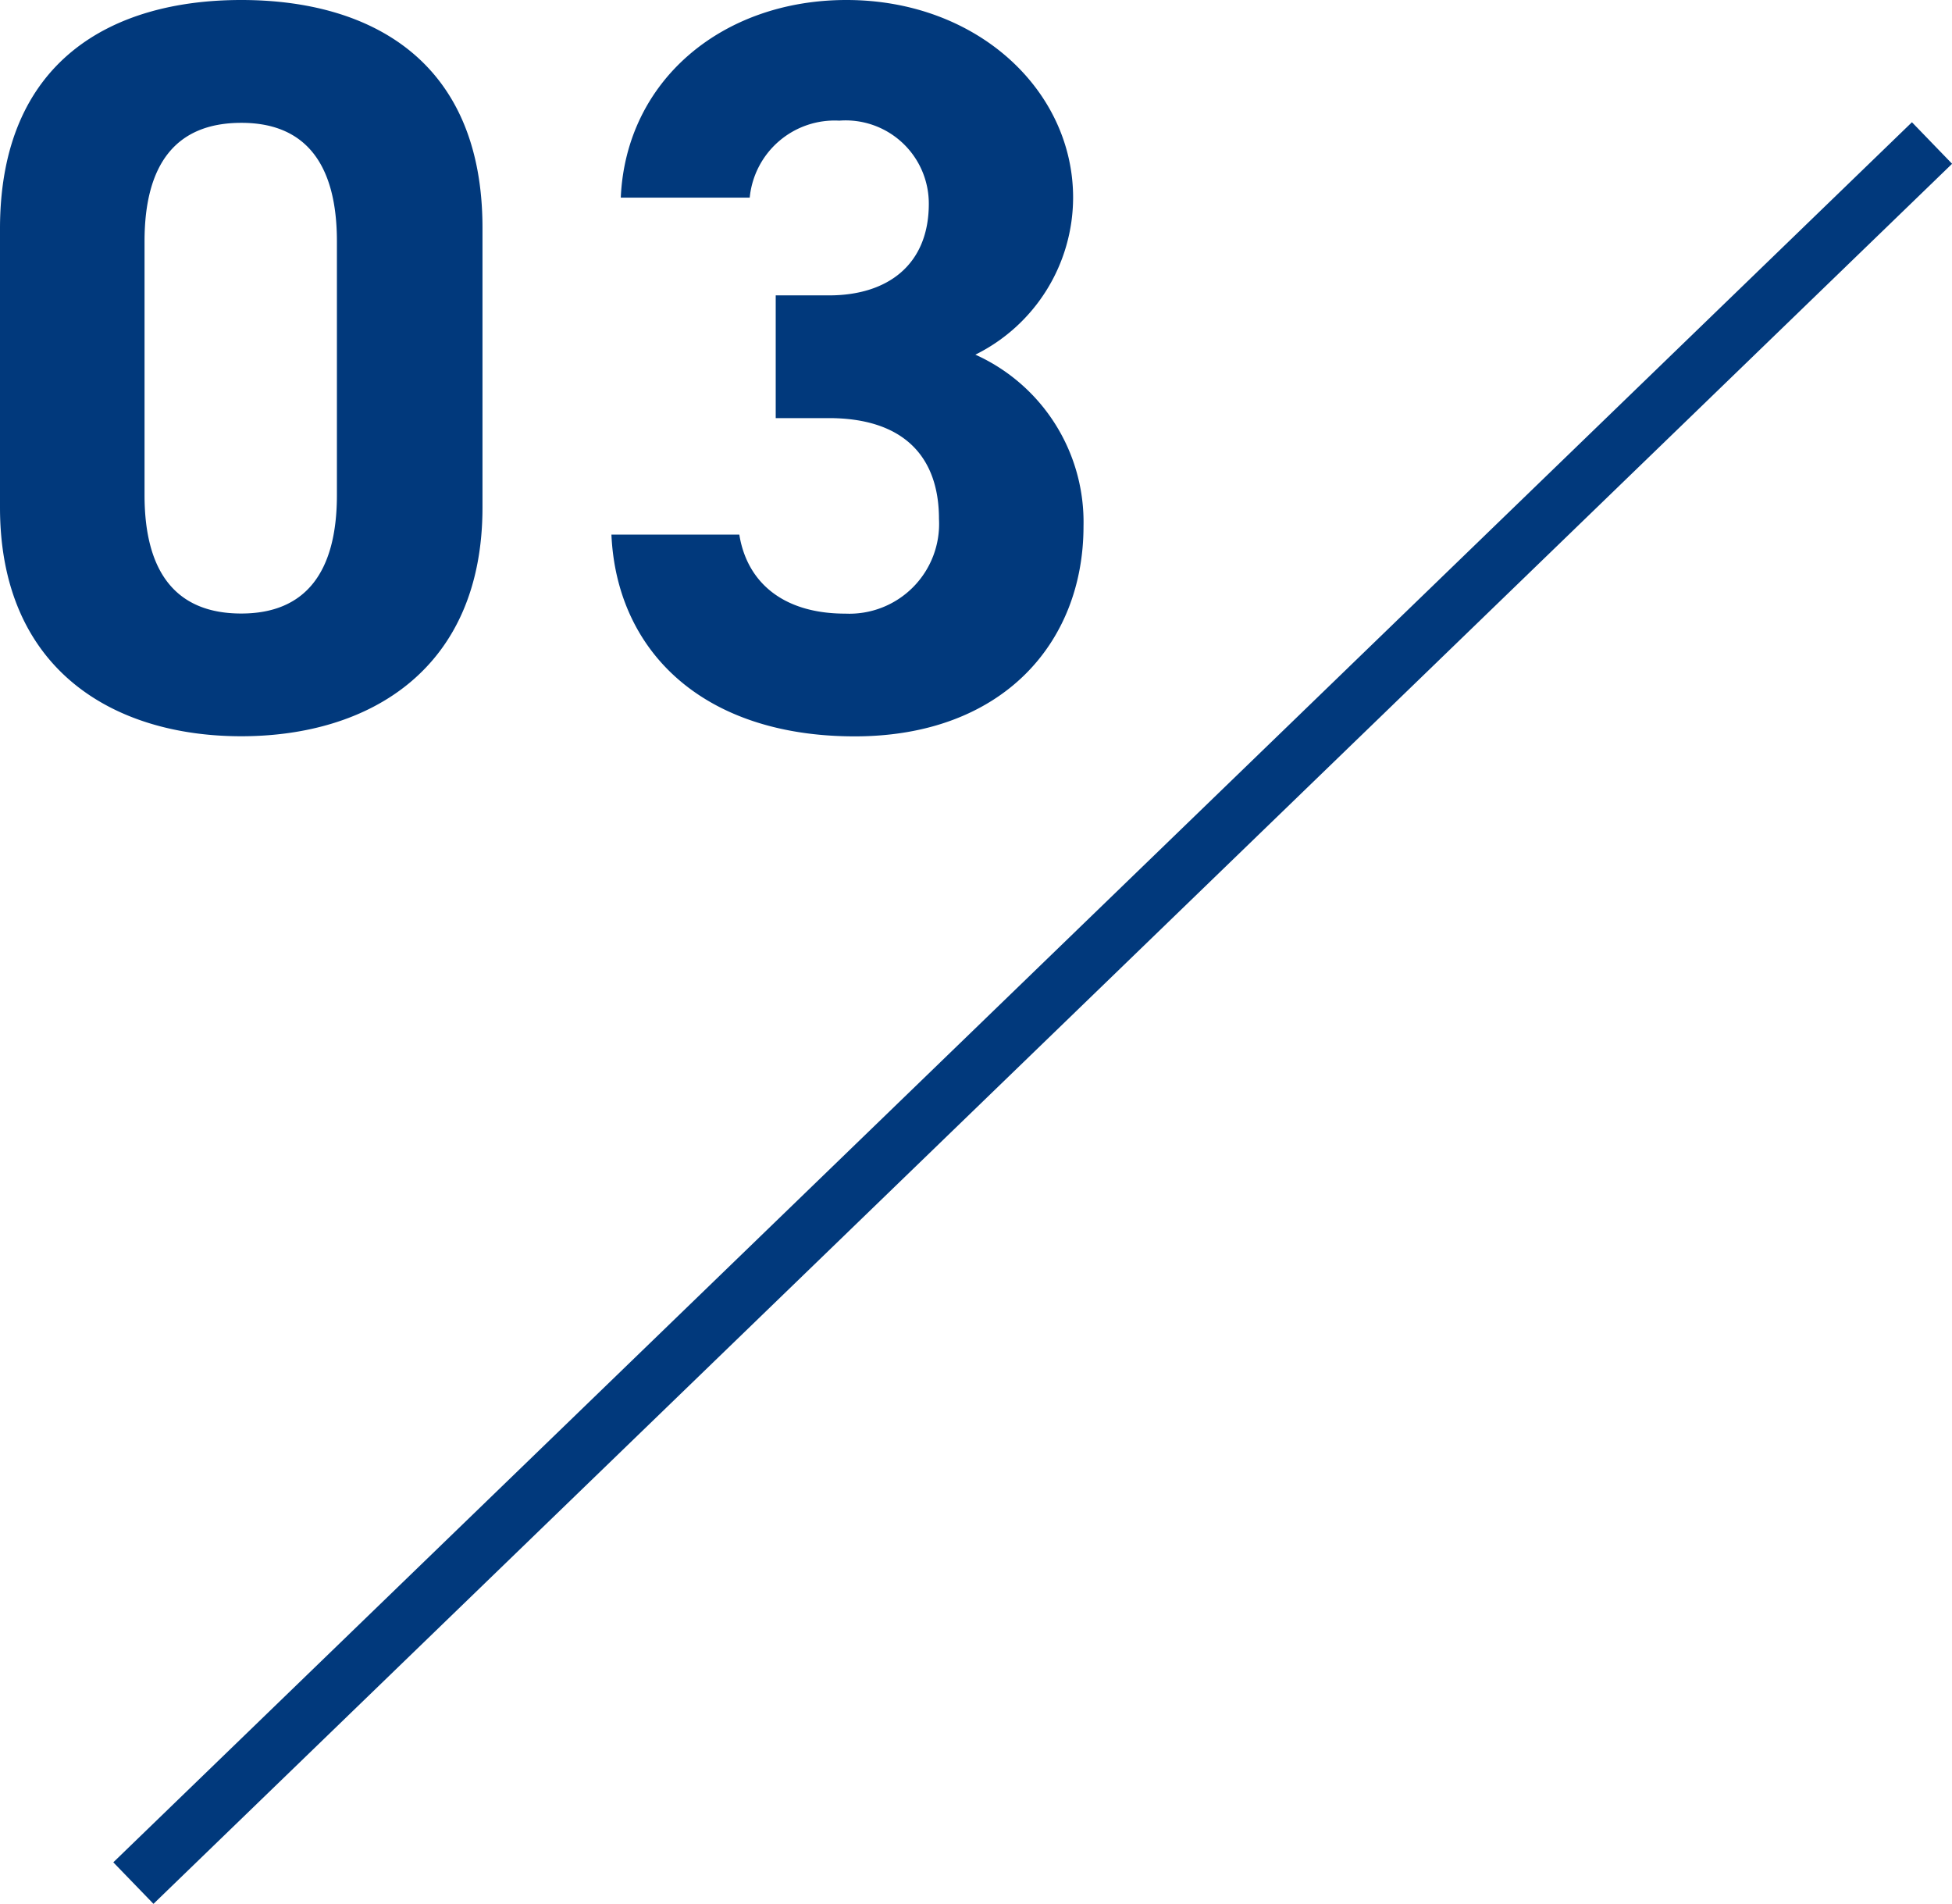
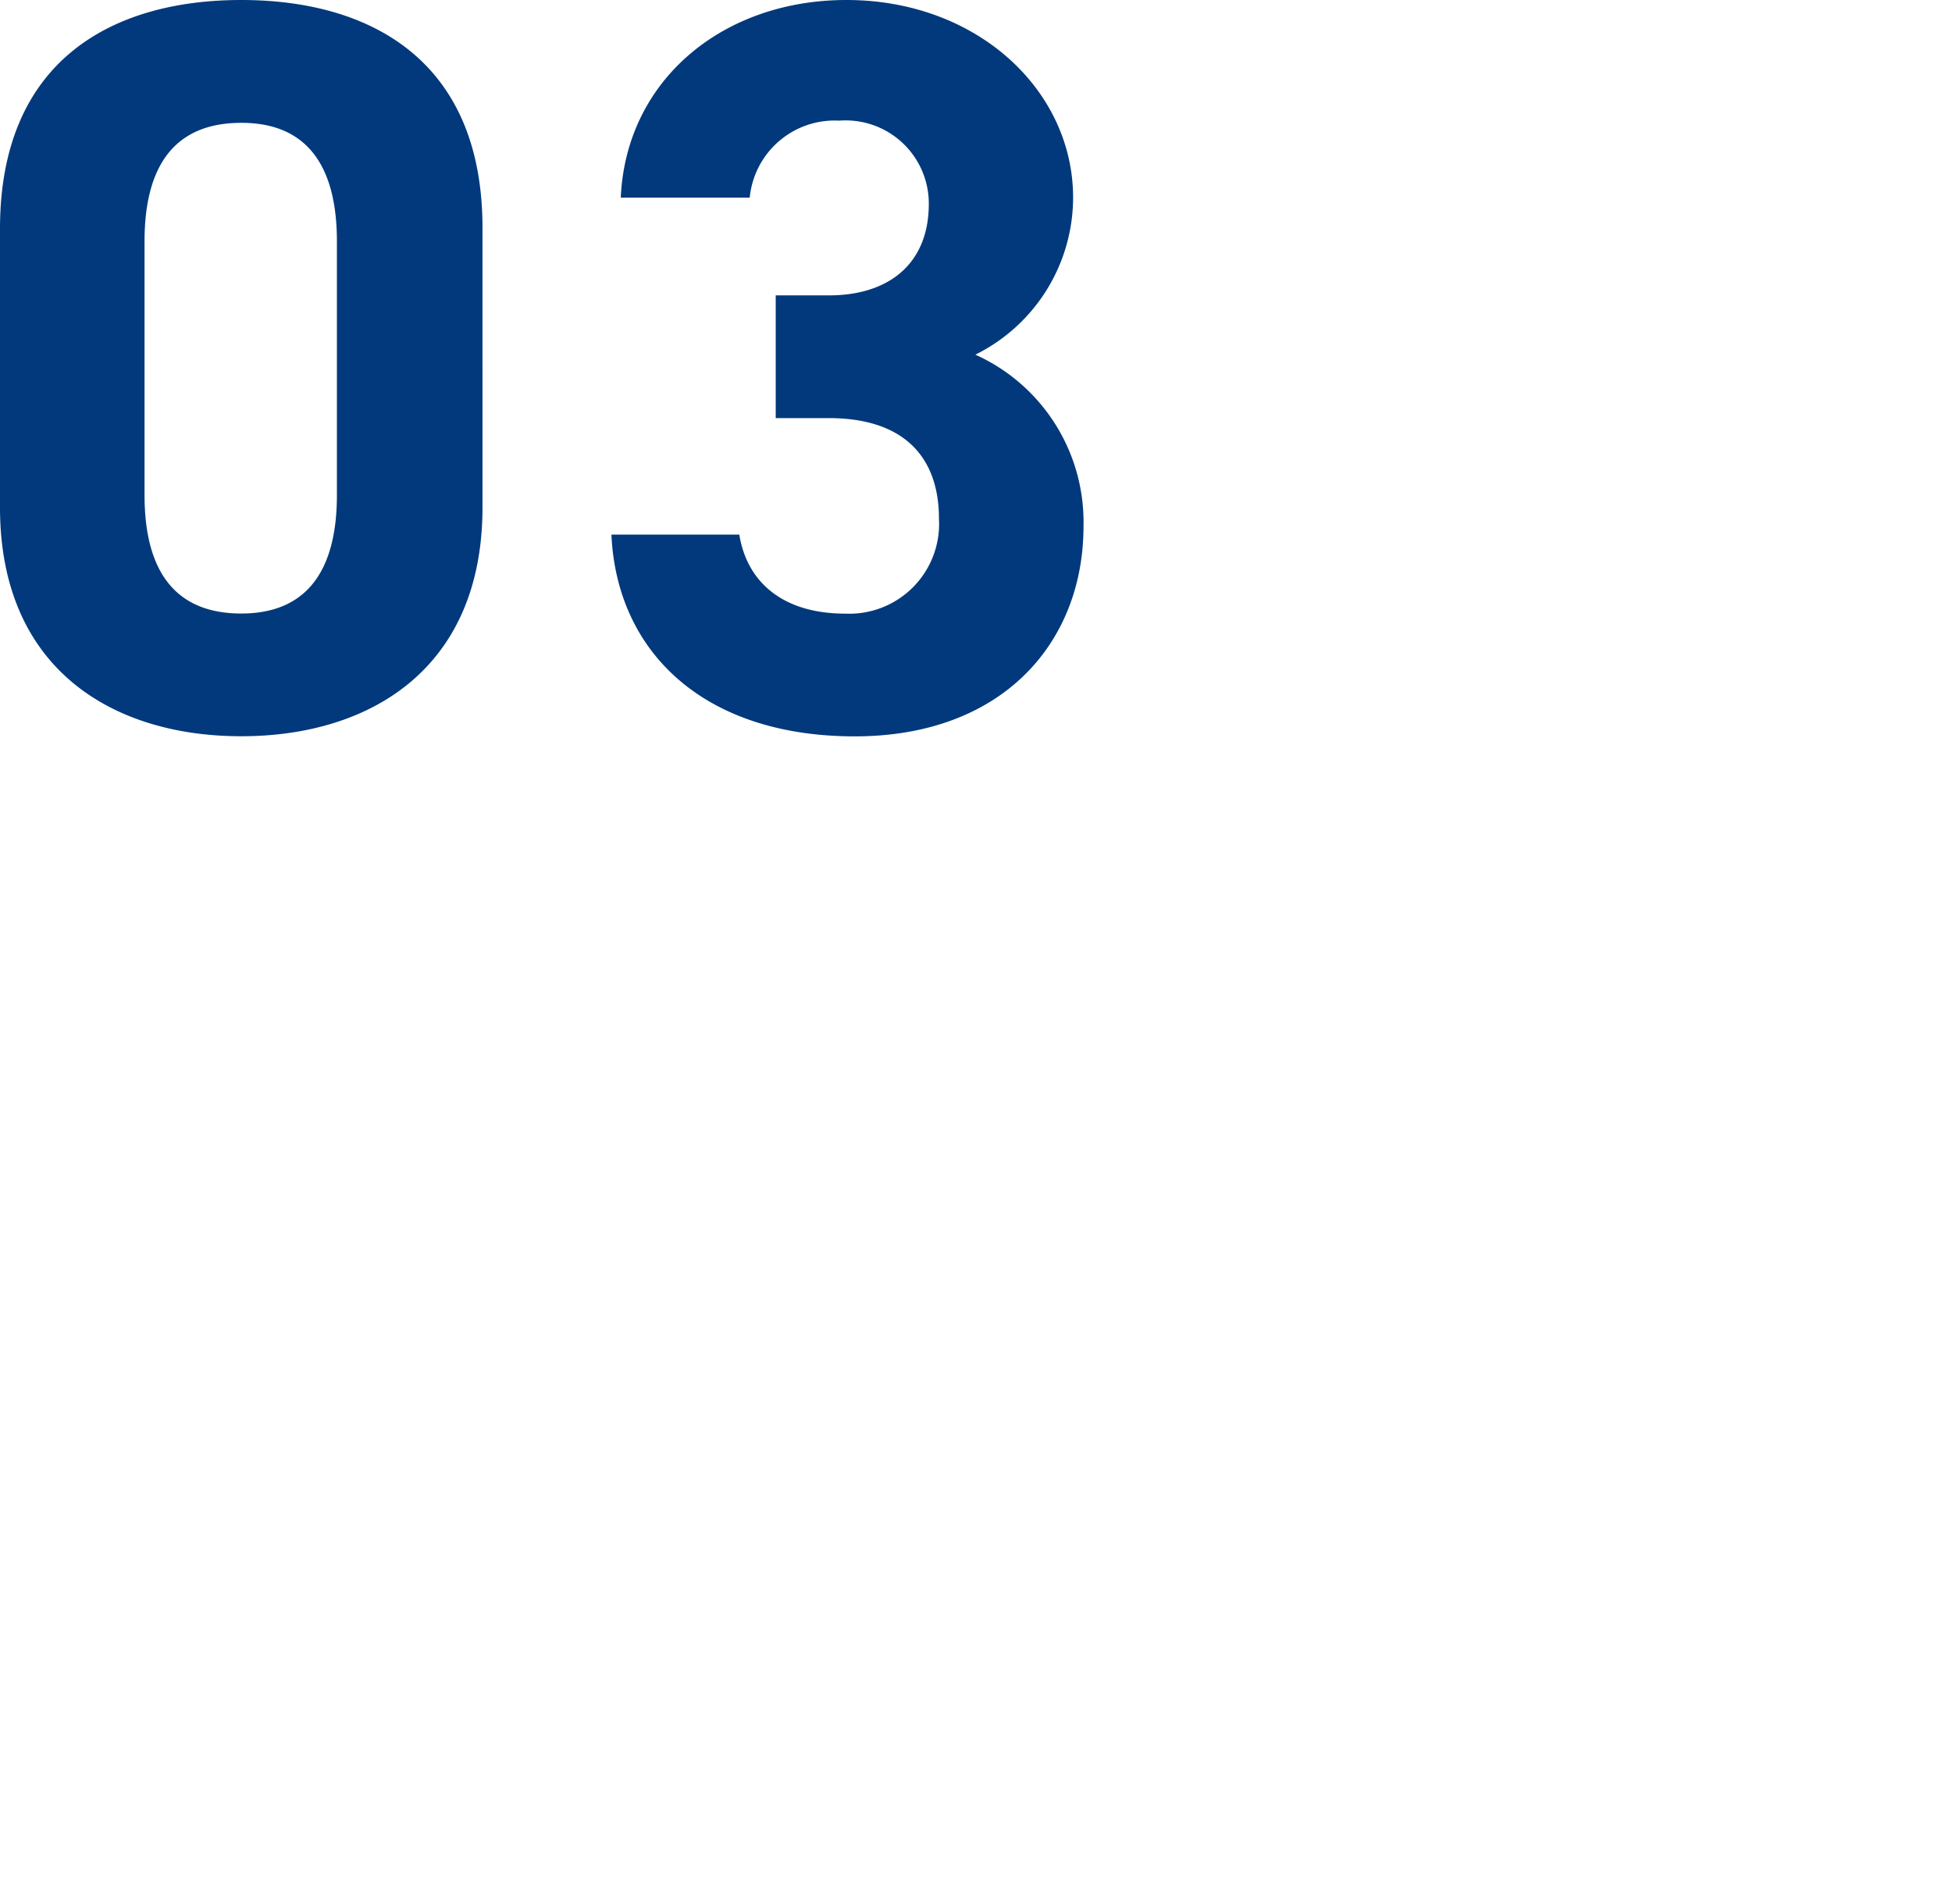
<svg xmlns="http://www.w3.org/2000/svg" width="67.58" height="65.899" viewBox="0 0 67.58 65.899">
  <g id="グループ_170" data-name="グループ 170" transform="translate(-162.368 -2478.836)">
    <path id="パス_4221" data-name="パス 4221" d="M18.072-17.28c0-5.8-3.888-7.884-8.352-7.884s-8.352,2.088-8.352,7.92V-7.6c0,5.58,3.888,7.92,8.352,7.92s8.352-2.34,8.352-7.92Zm-5.04.468v8.784c0,2.664-1.08,4.1-3.312,4.1-2.268,0-3.348-1.44-3.348-4.1v-8.784c0-2.664,1.08-4.1,3.348-4.1C11.952-20.916,13.032-19.476,13.032-16.812Zm15.192,6.12H30.06c2.556,0,3.816,1.3,3.816,3.492a3.108,3.108,0,0,1-3.24,3.276c-2.232,0-3.42-1.152-3.672-2.736H22.536C22.716-2.628,25.7.324,30.96.324c5.112,0,7.92-3.24,7.92-7.272a6.354,6.354,0,0,0-3.744-5.94,6.077,6.077,0,0,0,3.384-5.436c0-3.708-3.312-6.84-7.848-6.84-4.284,0-7.632,2.772-7.812,6.84h4.464a2.955,2.955,0,0,1,3.1-2.664,2.879,2.879,0,0,1,3.1,2.88c0,2.088-1.4,3.168-3.456,3.168H28.224Z" transform="translate(161 2504)" fill="#01397c" />
    <g id="グループ_17" data-name="グループ 17" transform="translate(8.356 -9.984)">
-       <path id="パス_7" data-name="パス 7" d="M228.9,2466.868l-62.27,60.23" transform="translate(-8 26.902)" fill="none" stroke="#01397c" stroke-width="2" />
-     </g>
+       </g>
  </g>
</svg>